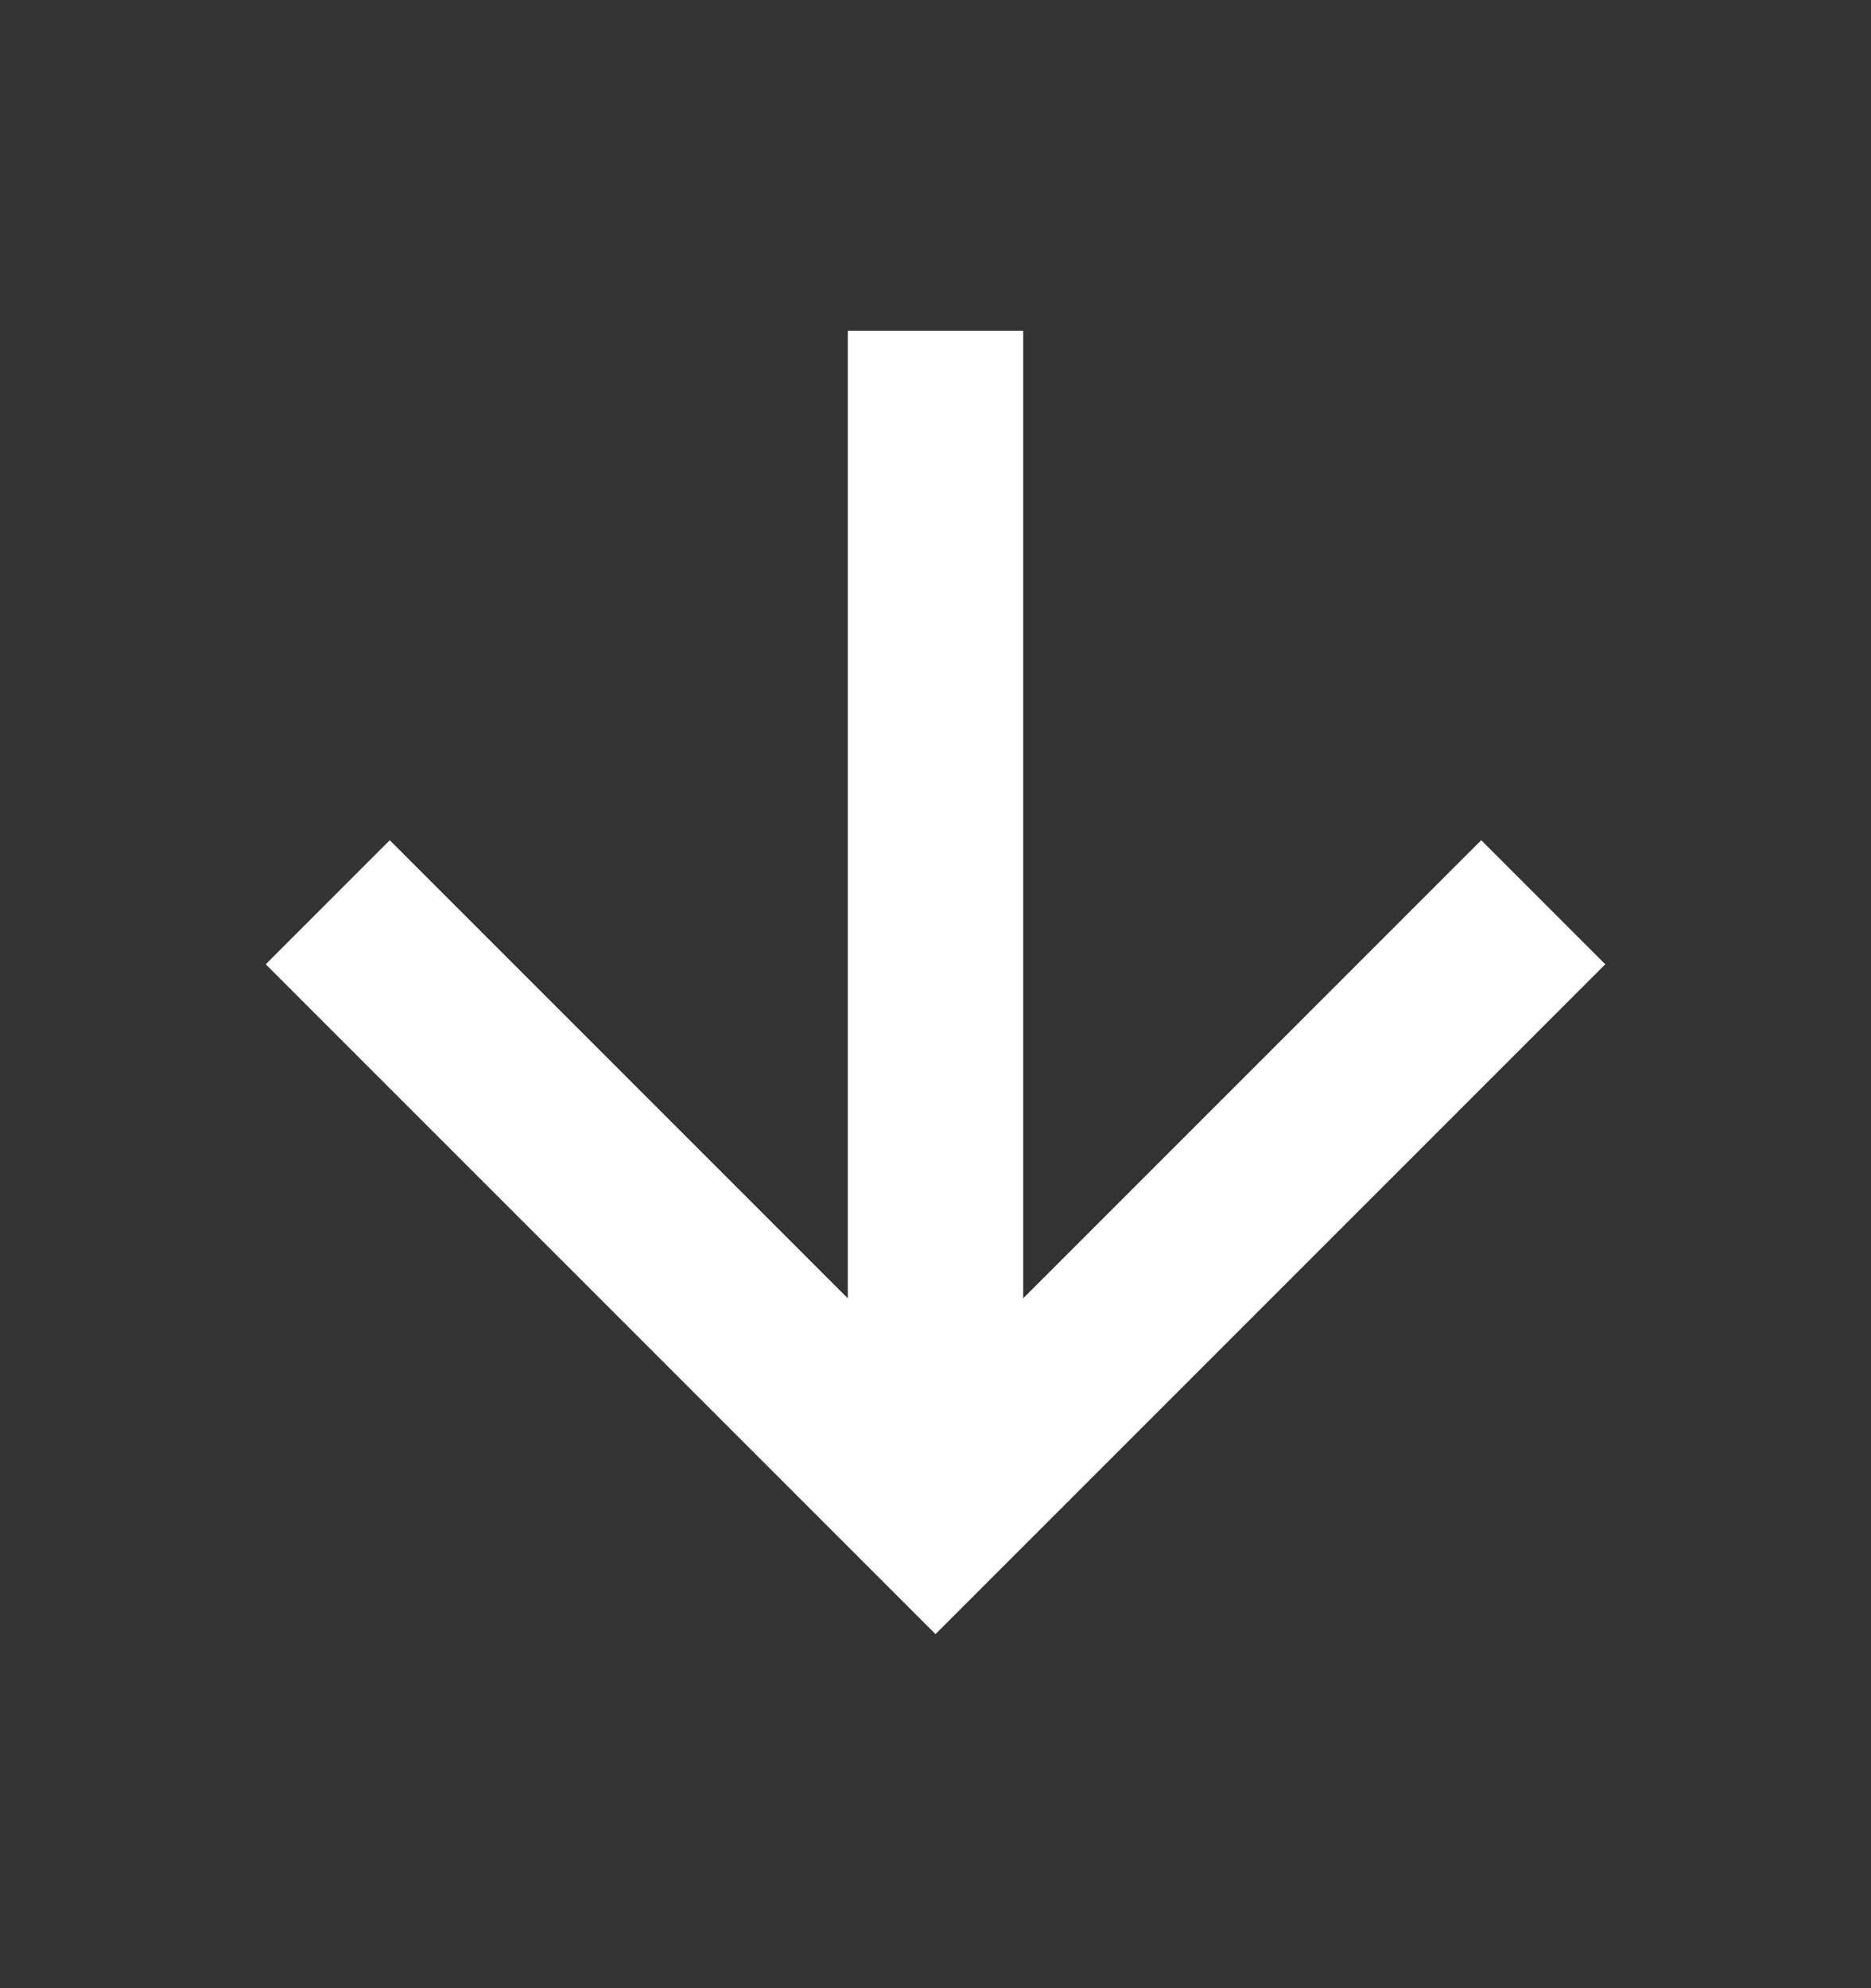
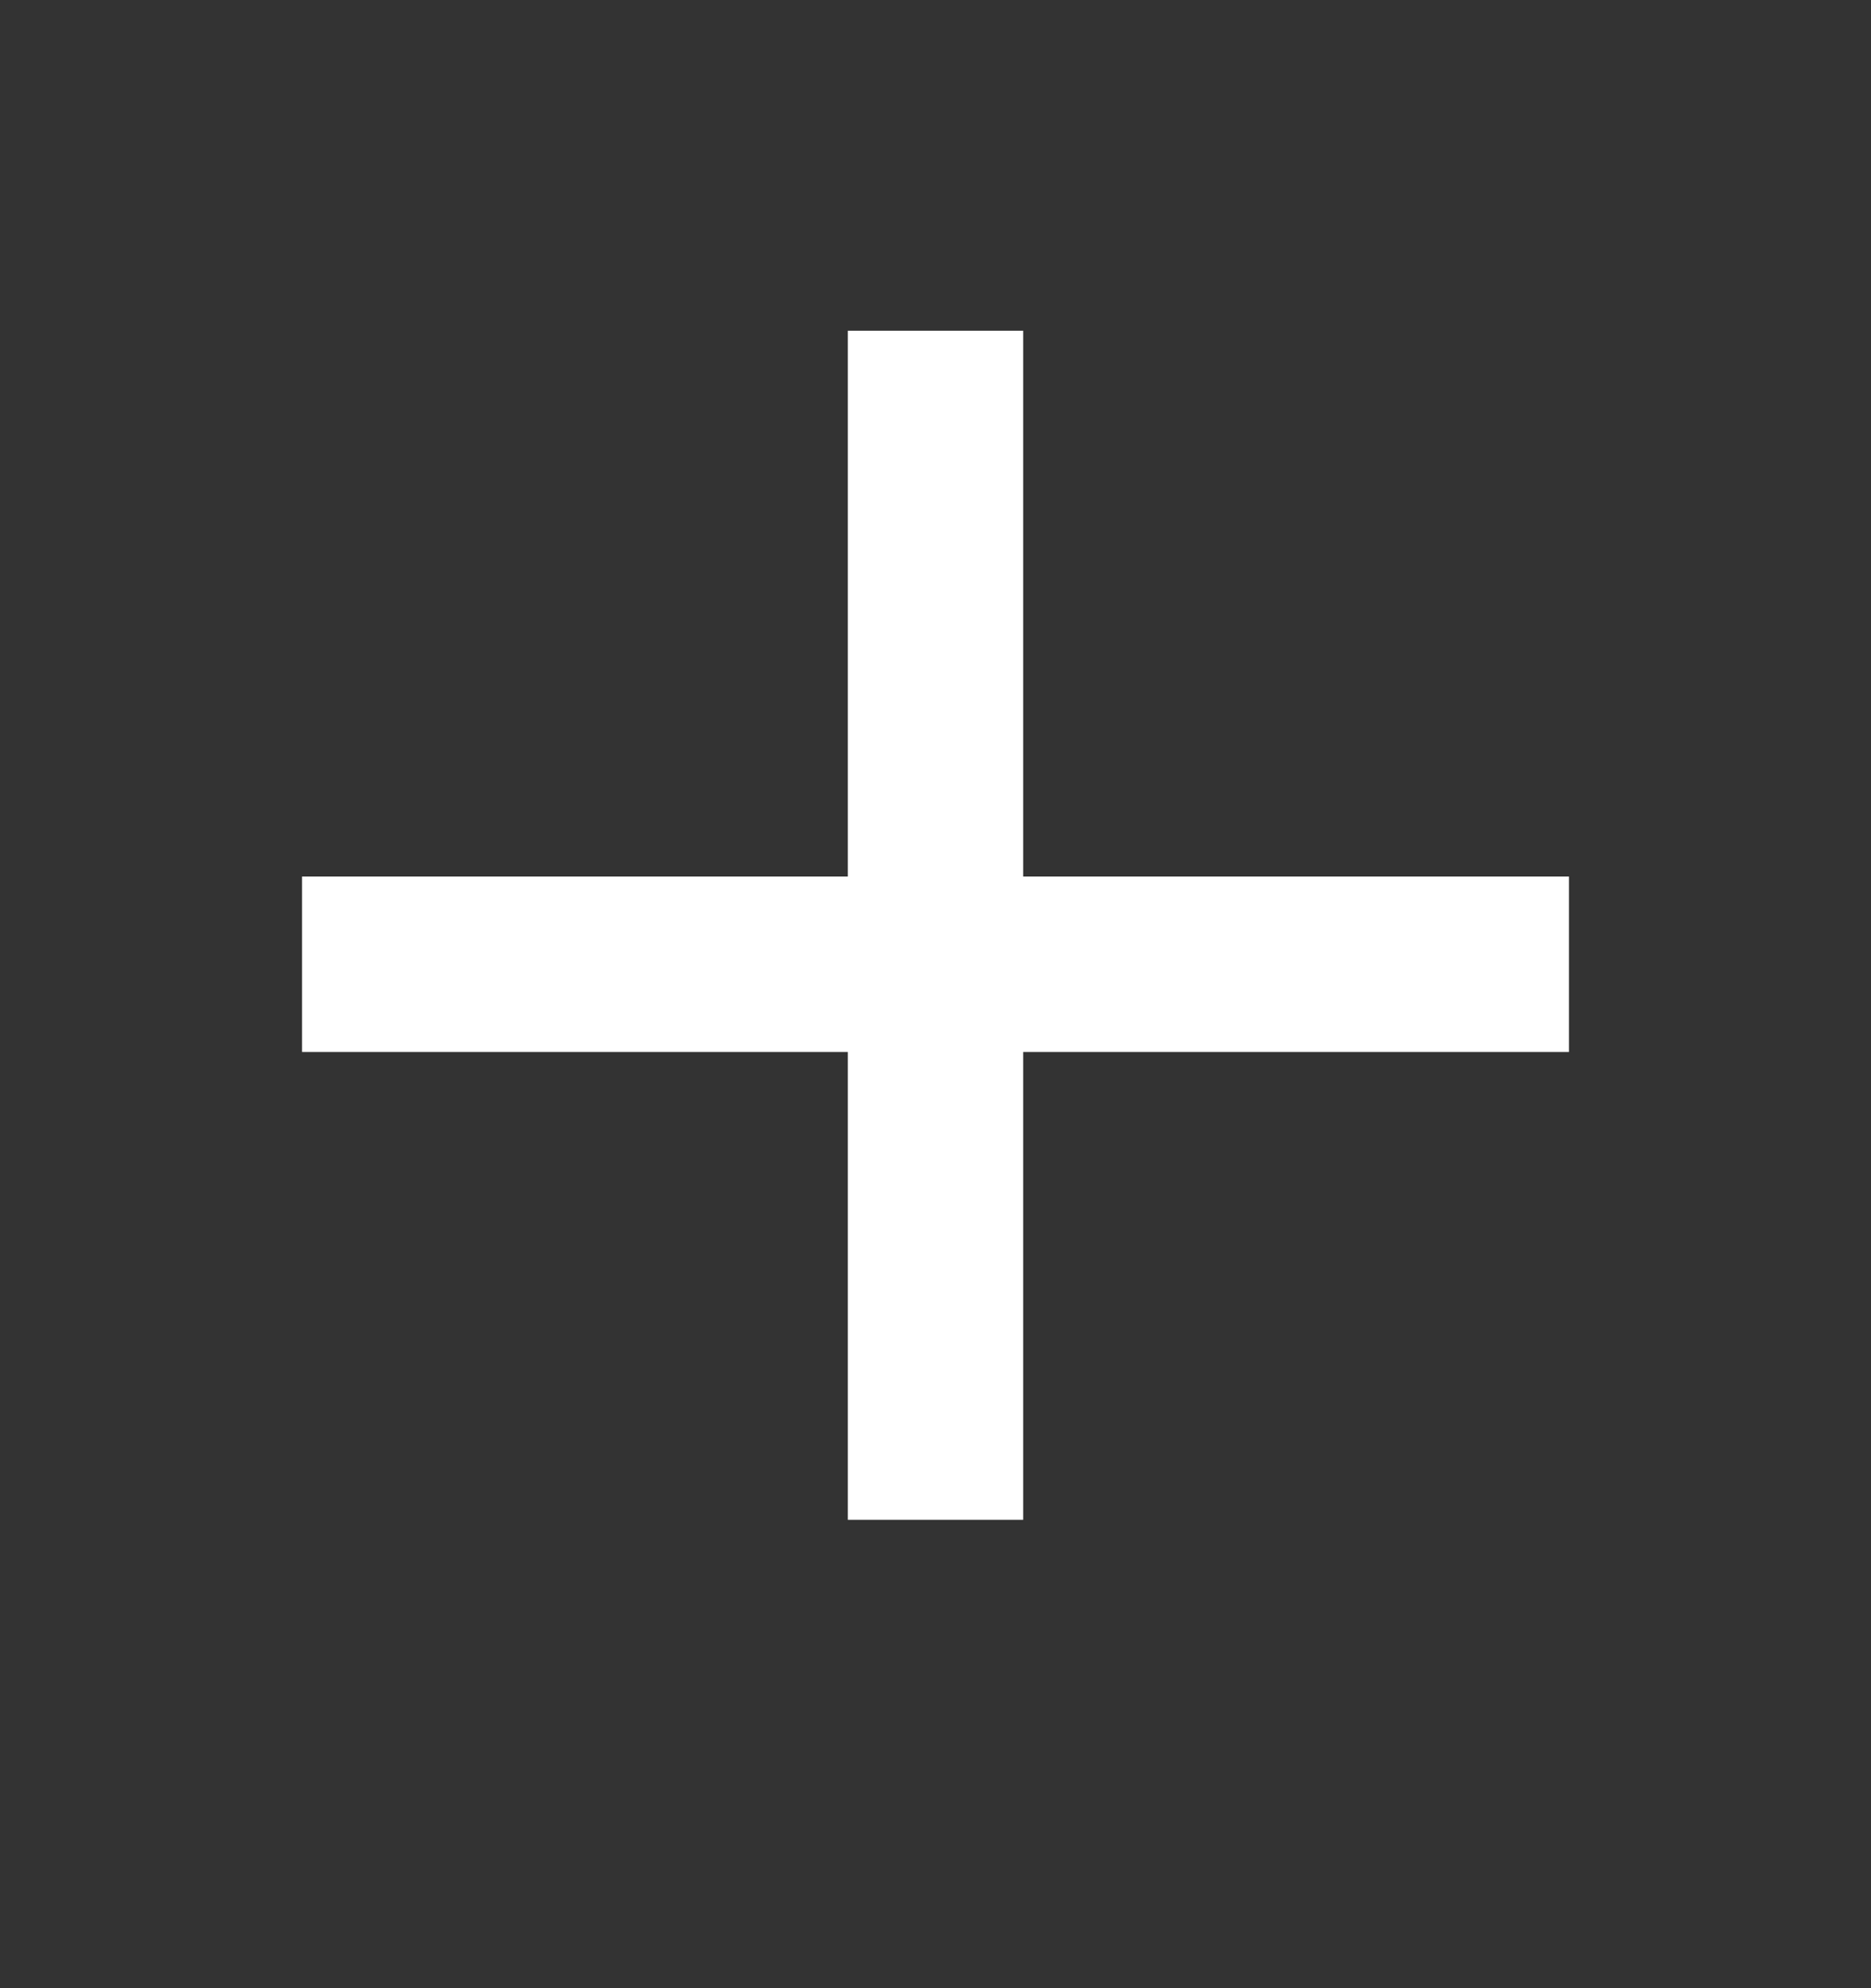
<svg xmlns="http://www.w3.org/2000/svg" width="16" height="17" viewBox="0 0 16 17" fill="none">
  <rect x="0" y="0" width="16" height="17" fill="#333333" stroke="none" />
-   <path d="M8 3.578V12.245M3.333 8.245L8 12.912L12.667 8.245" stroke="white" stroke-width="1.5" stroke-linecap="square" />
+   <path d="M8 3.578V12.245M3.333 8.245L12.667 8.245" stroke="white" stroke-width="1.5" stroke-linecap="square" />
</svg>